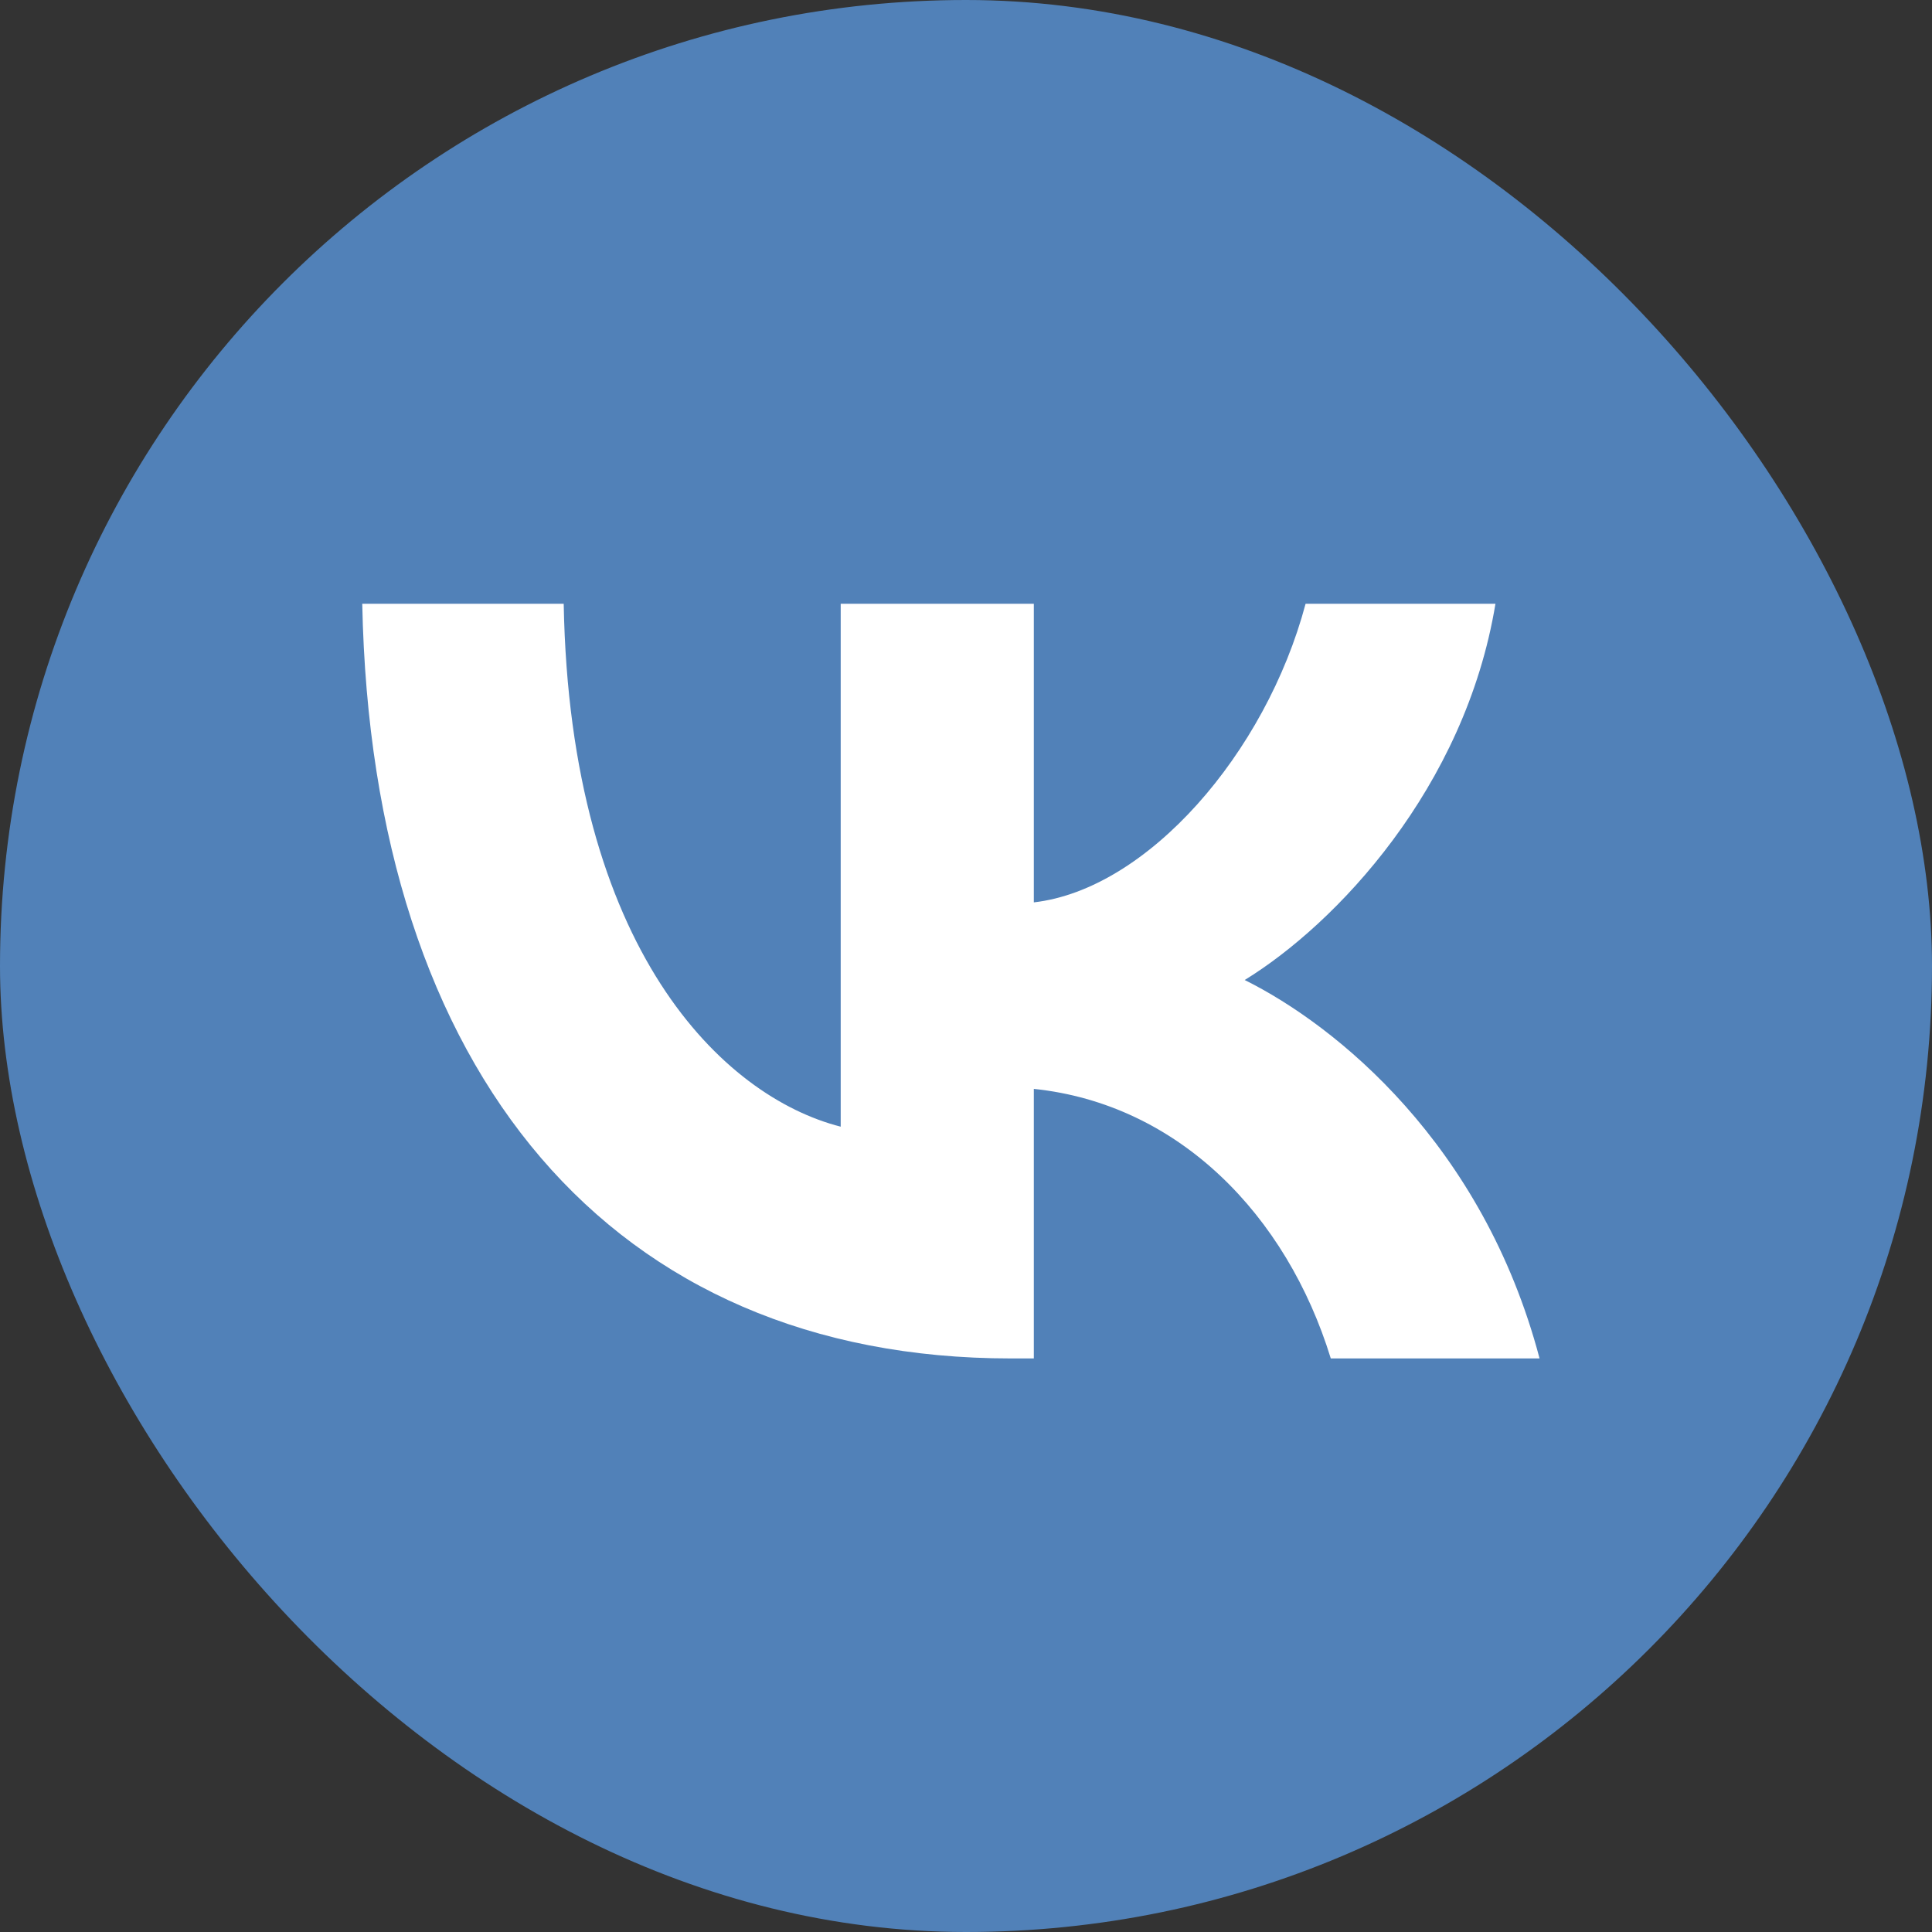
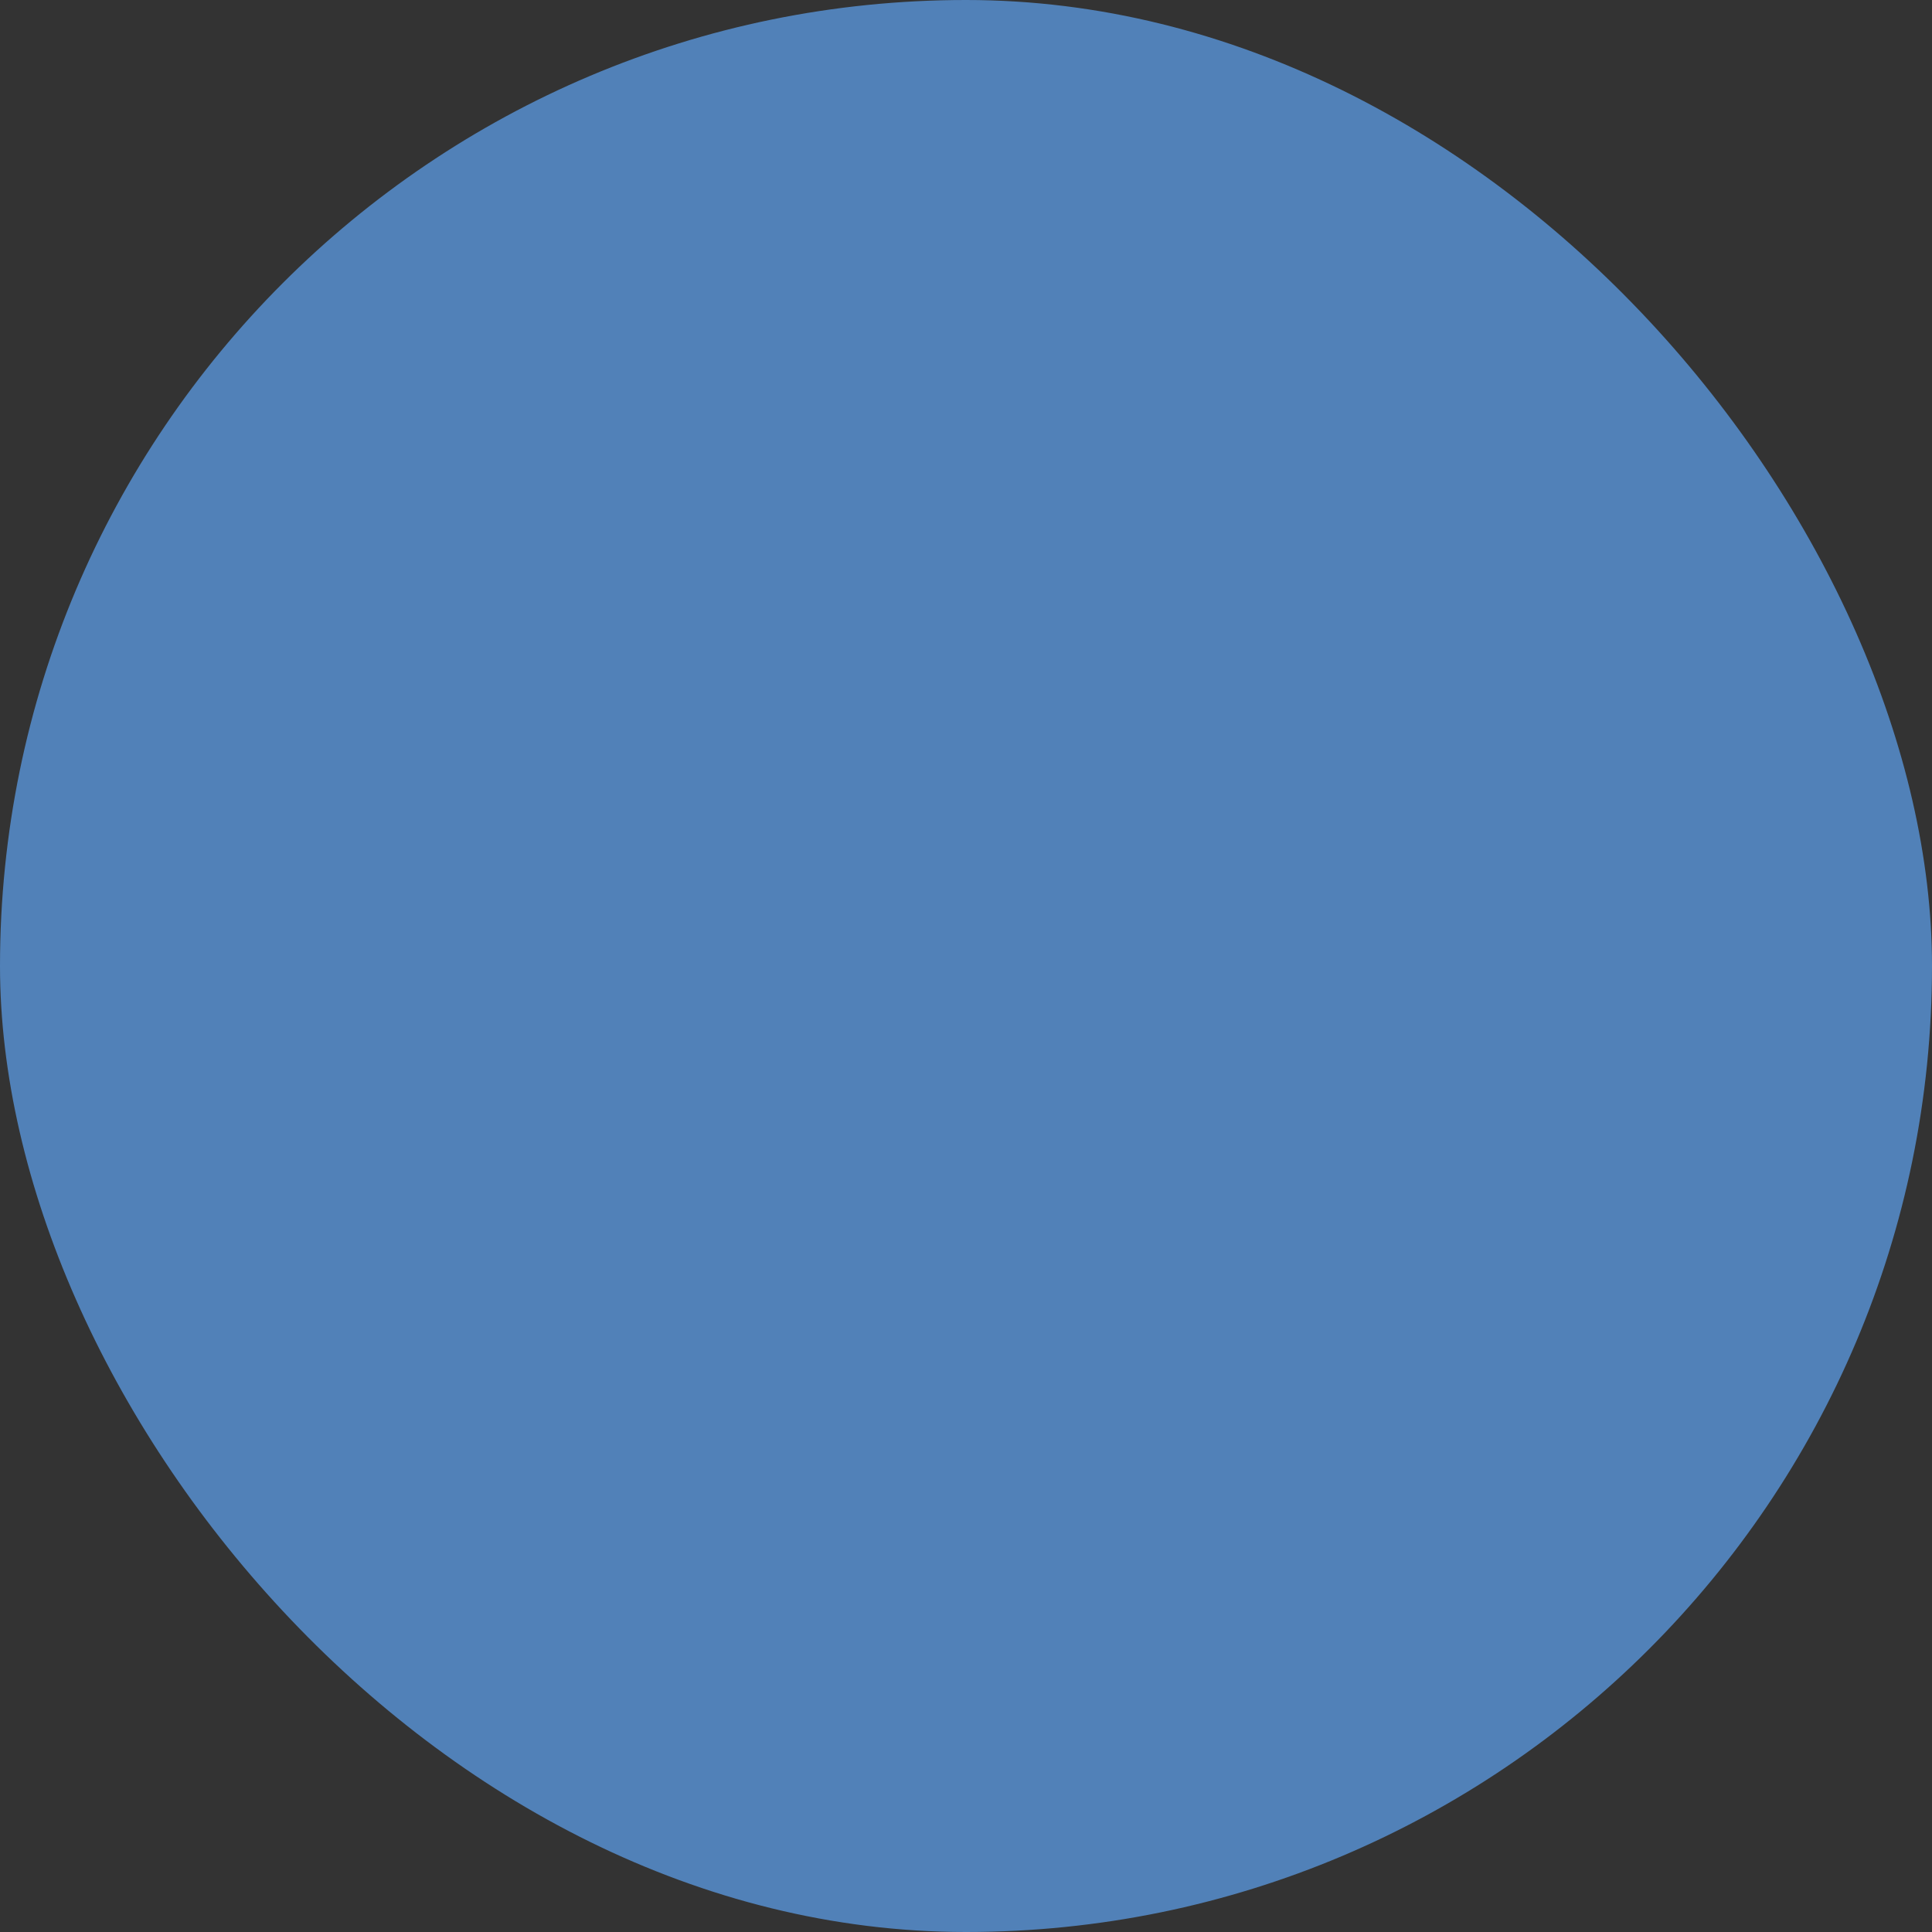
<svg xmlns="http://www.w3.org/2000/svg" width="48" height="48" viewBox="0 0 48 48" fill="none">
  <rect x="0" y="0" width="48" height="48" fill="#333333" stroke="none" />
  <rect width="48" height="48" rx="24" fill="#5181B8" />
-   <path d="M25.111 33.75C15.23 33.75 9.233 26.706 9 15H14.005C14.161 23.599 17.968 27.248 20.887 27.992V15H25.685V22.419C28.5 22.098 31.445 18.723 32.437 15H37.154C36.399 19.58 33.193 22.956 30.924 24.348C33.193 25.474 36.842 28.42 38.25 33.75H33.063C31.967 30.187 29.282 27.428 25.685 27.053V33.75H25.111Z" fill="white" />
</svg>